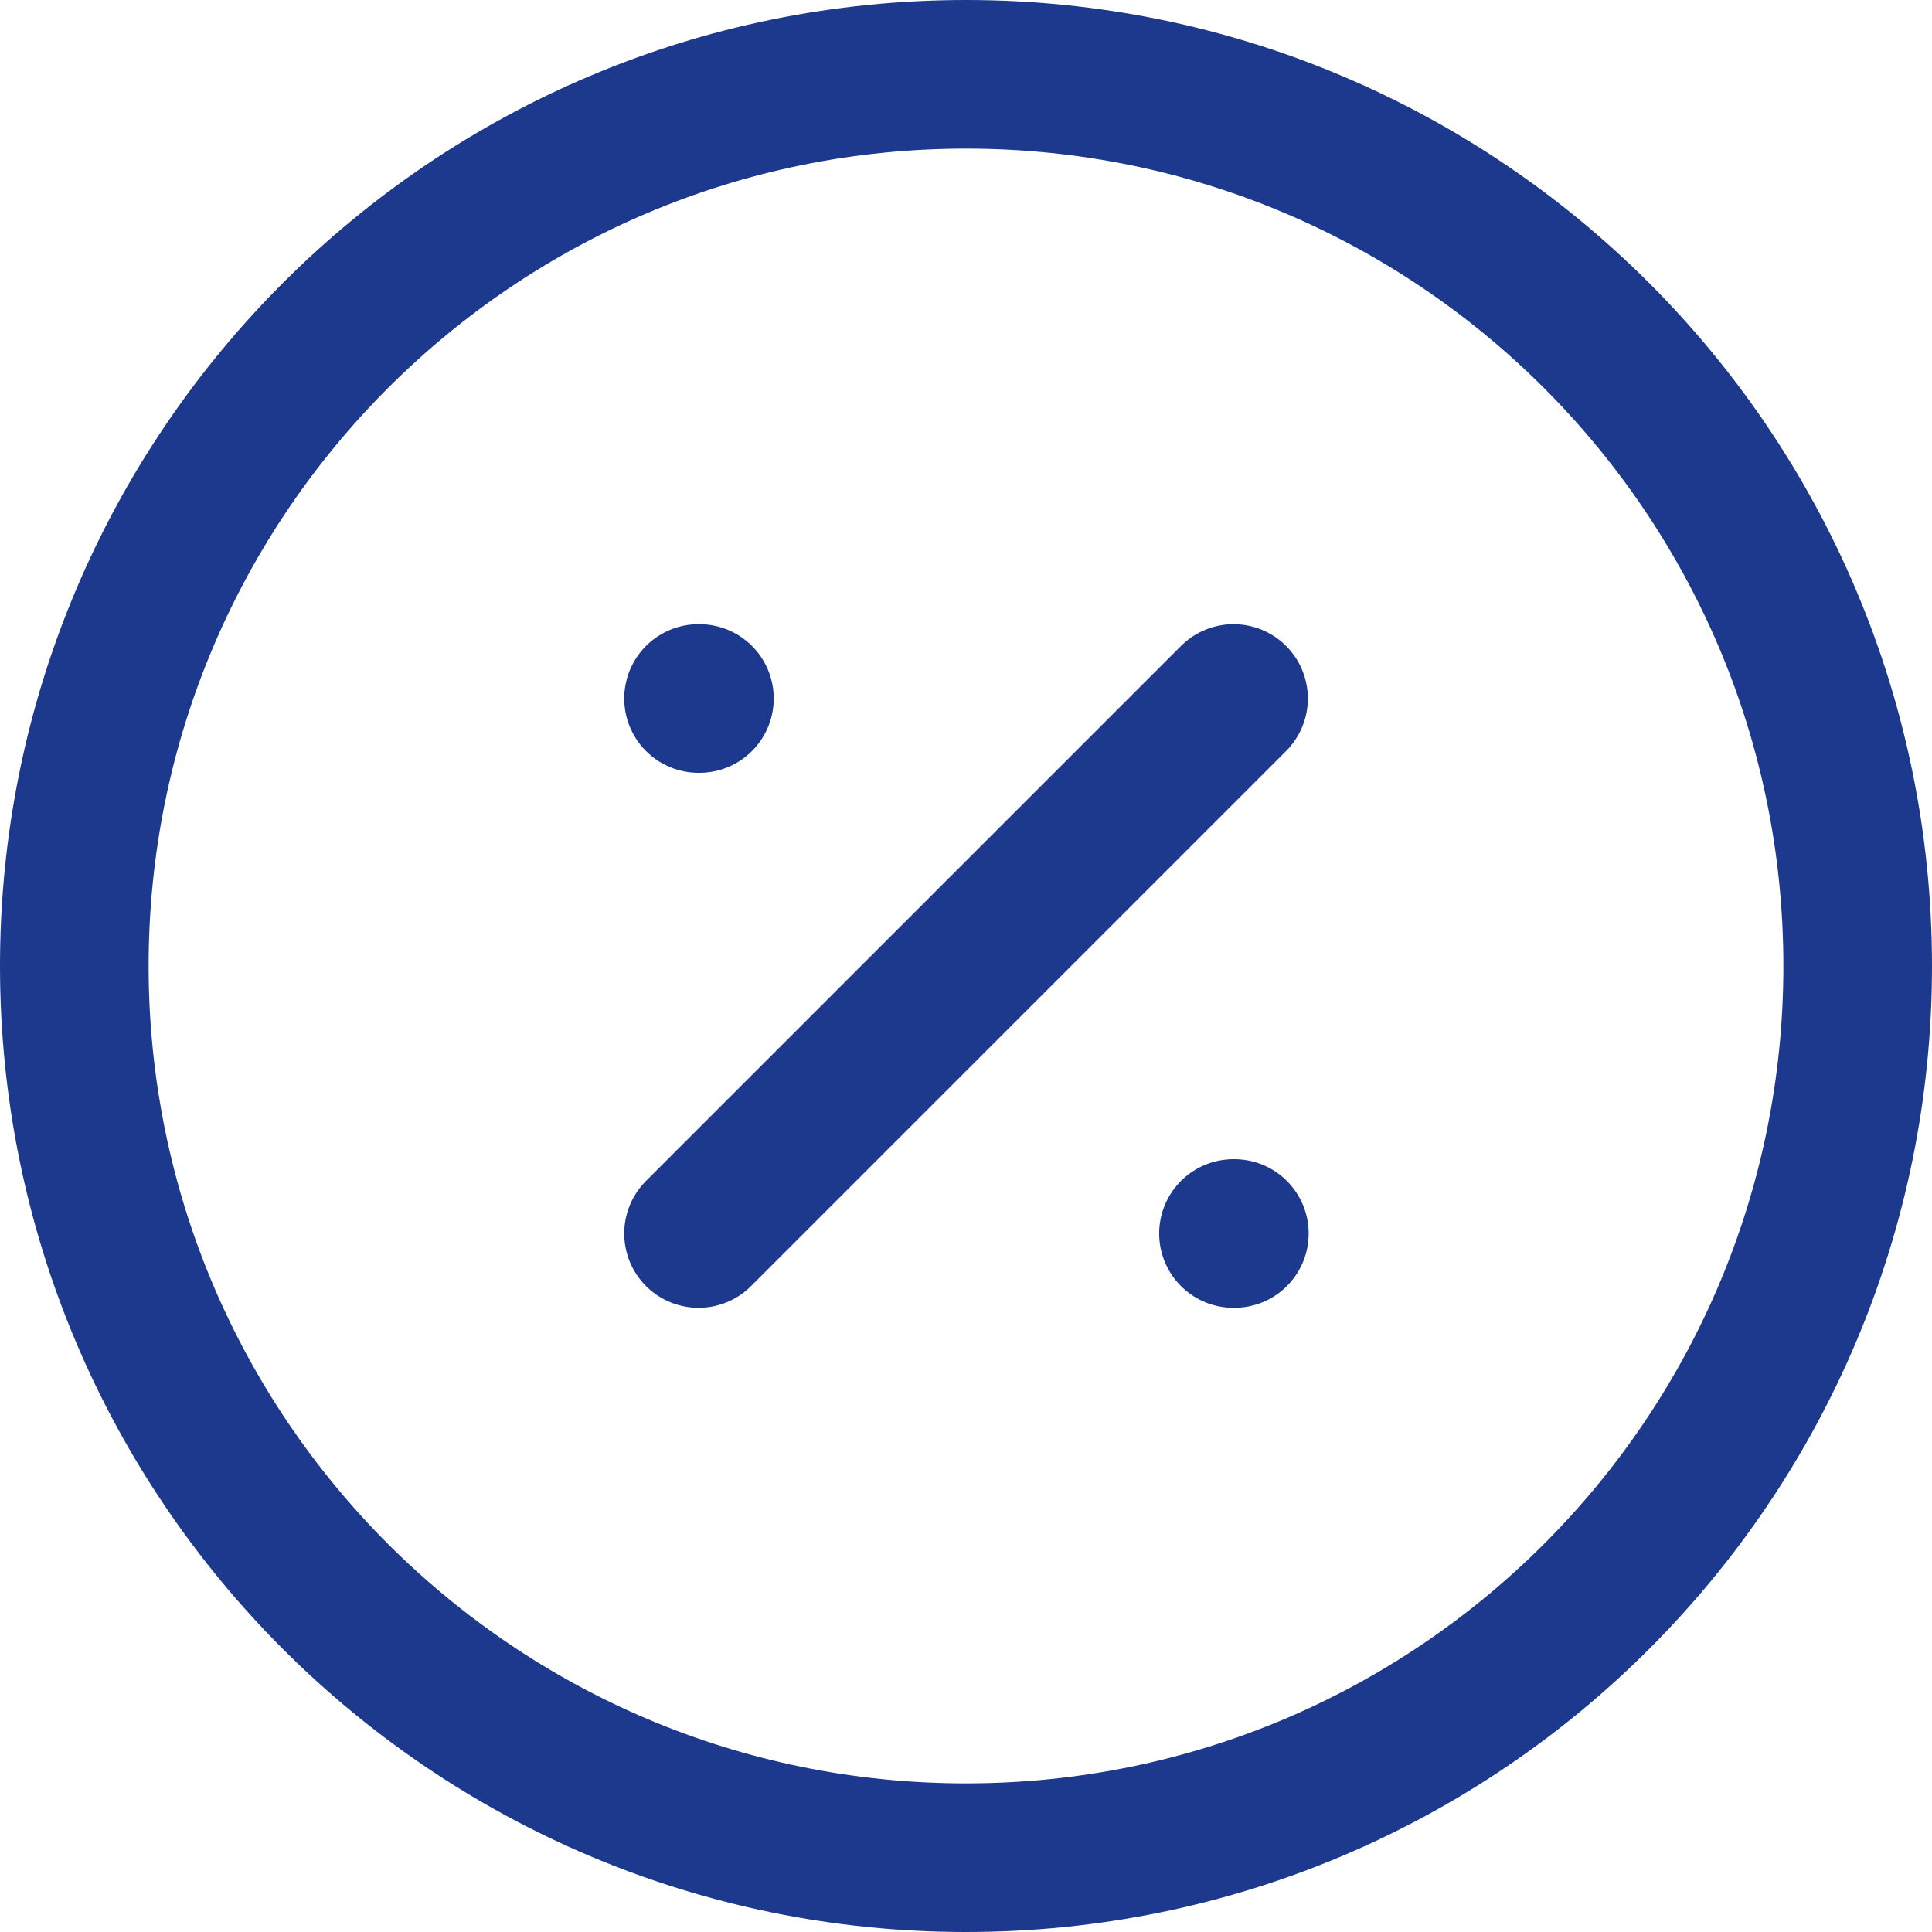
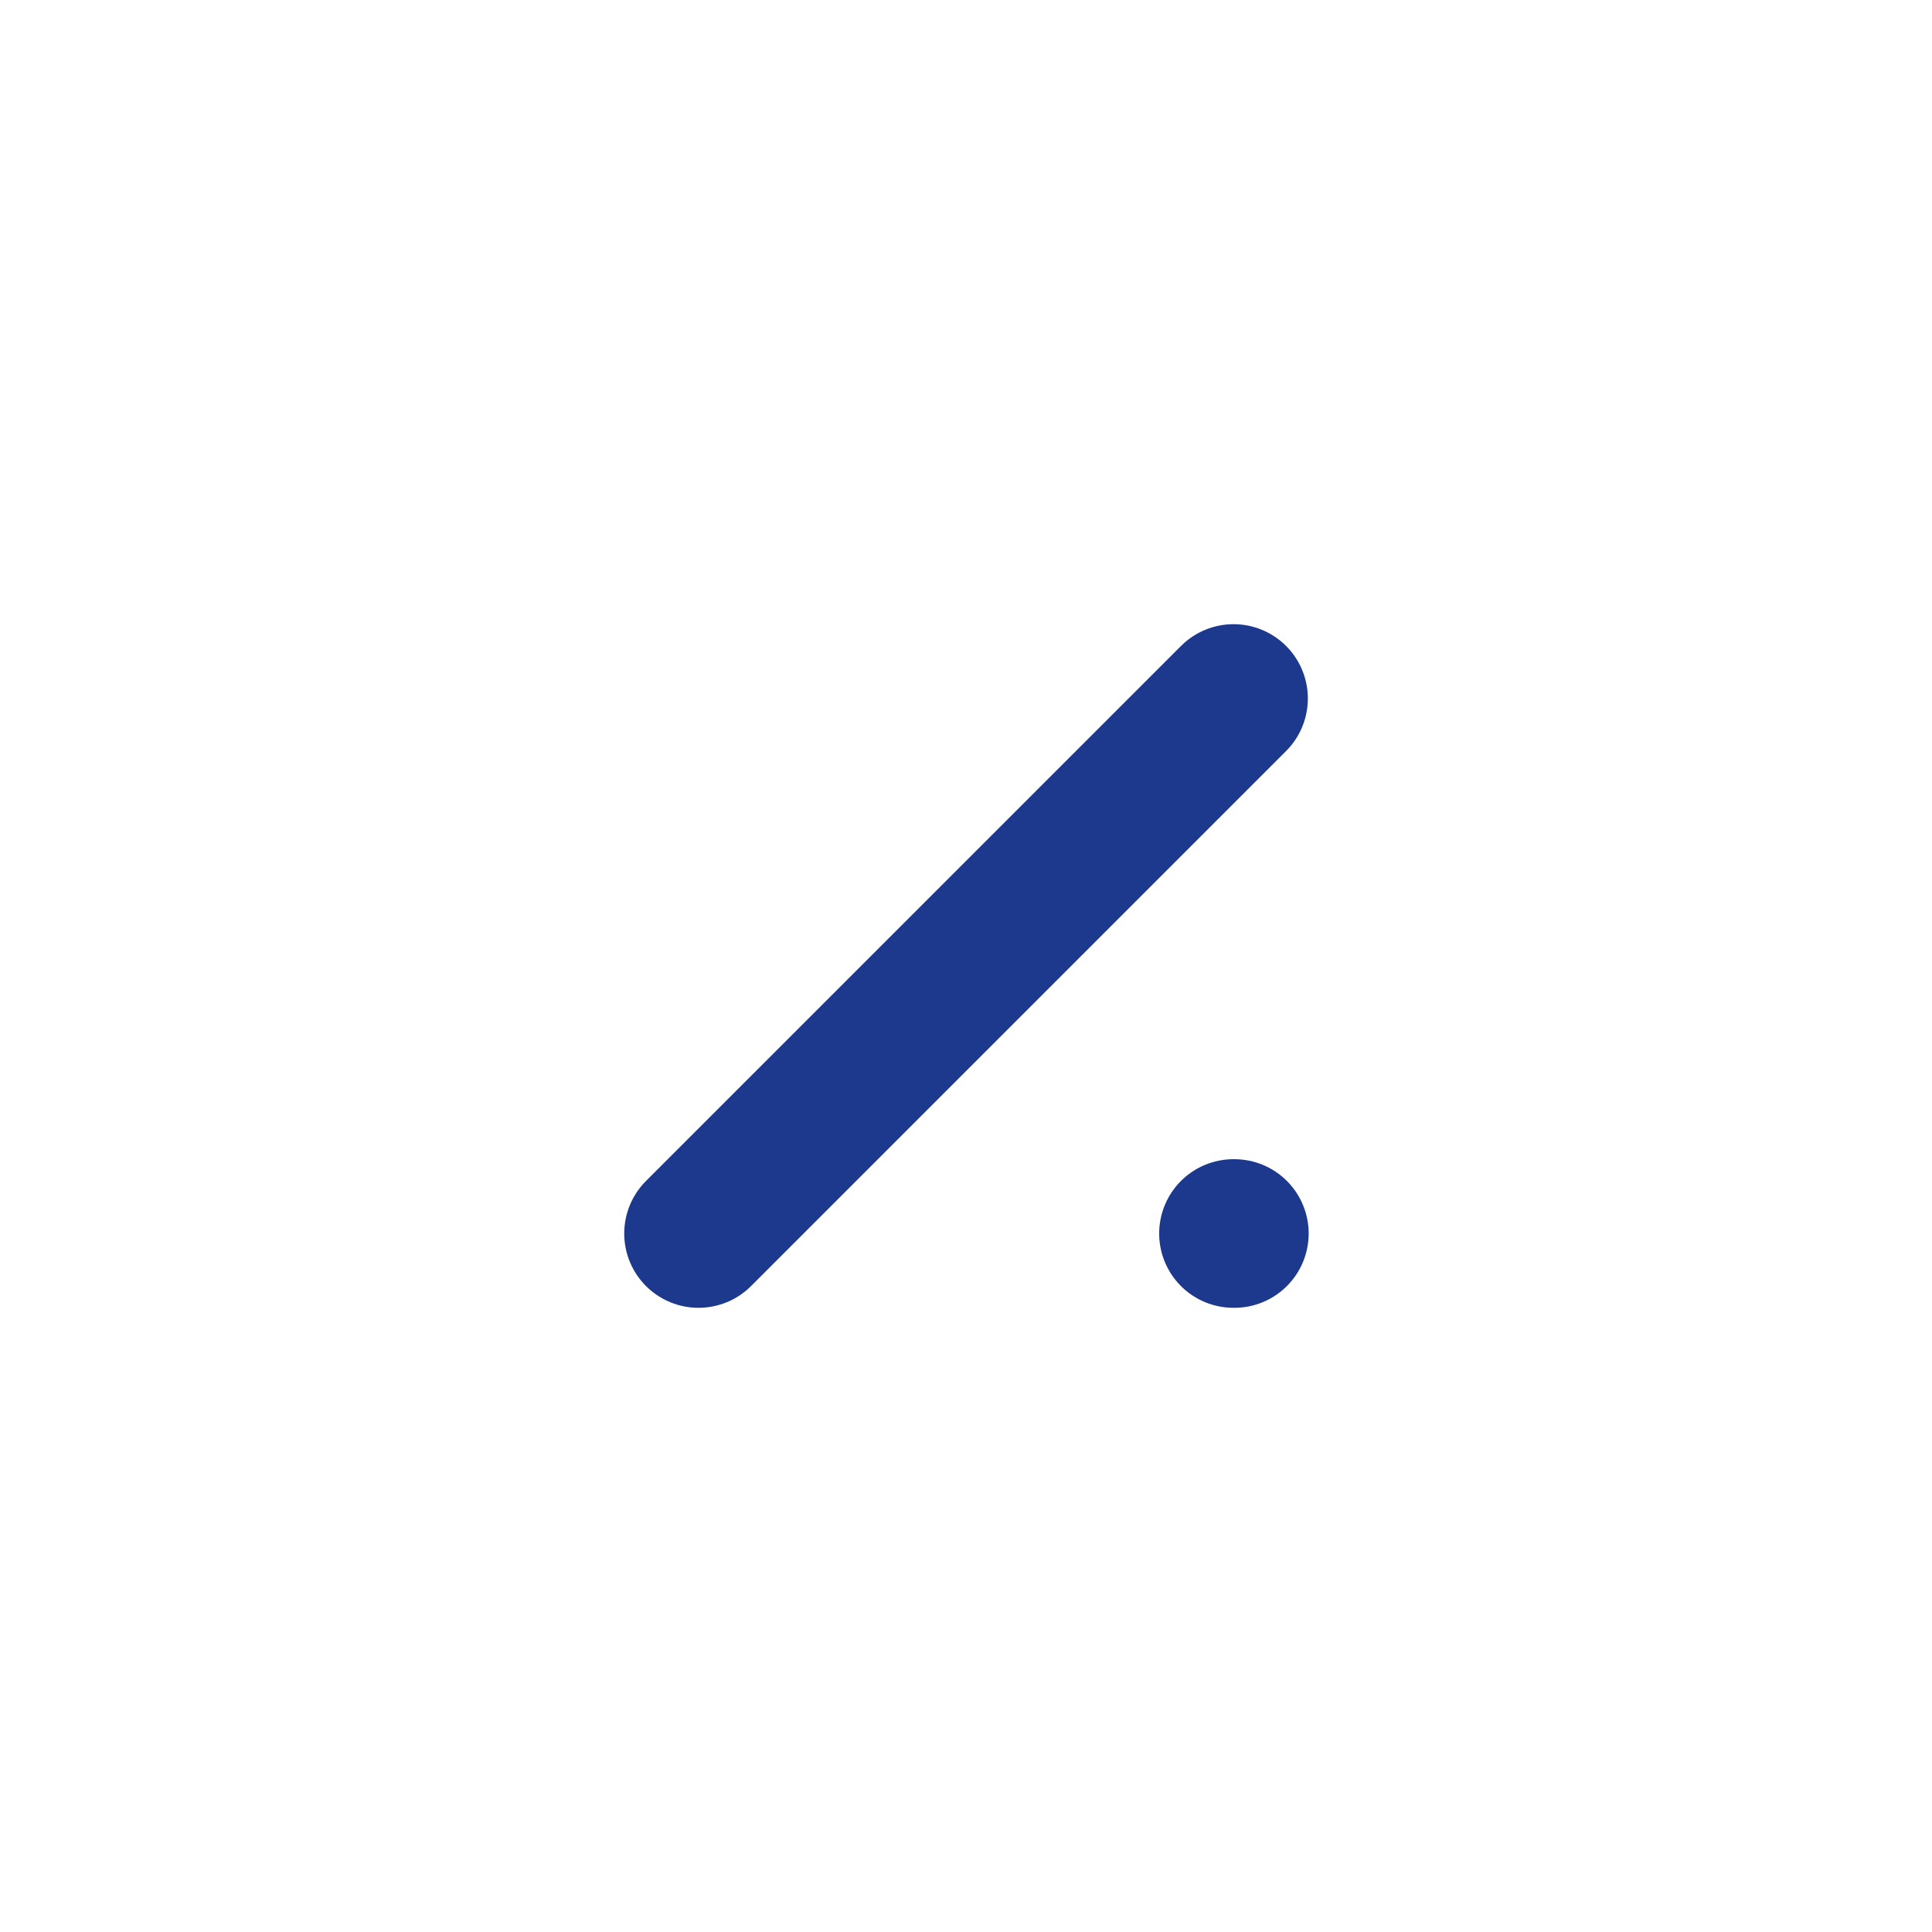
<svg xmlns="http://www.w3.org/2000/svg" width="52" height="52" viewBox="0 0 52 52" fill="none">
-   <path d="M26 50C39.255 50 50 39.255 50 26C50 12.745 39.255 2 26 2C12.745 2 2 12.745 2 26C2 39.255 12.745 50 26 50Z" stroke="#1D398D" stroke-width="4" stroke-linecap="round" stroke-linejoin="round" />
  <path d="M33.201 18.8L18.801 33.2" stroke="#1D398D" stroke-width="4" stroke-linecap="round" stroke-linejoin="round" />
-   <path d="M18.801 18.8H18.825" stroke="#1D398D" stroke-width="4" stroke-linecap="round" stroke-linejoin="round" />
  <path d="M33.199 33.2H33.223" stroke="#1D398D" stroke-width="4" stroke-linecap="round" stroke-linejoin="round" />
</svg>